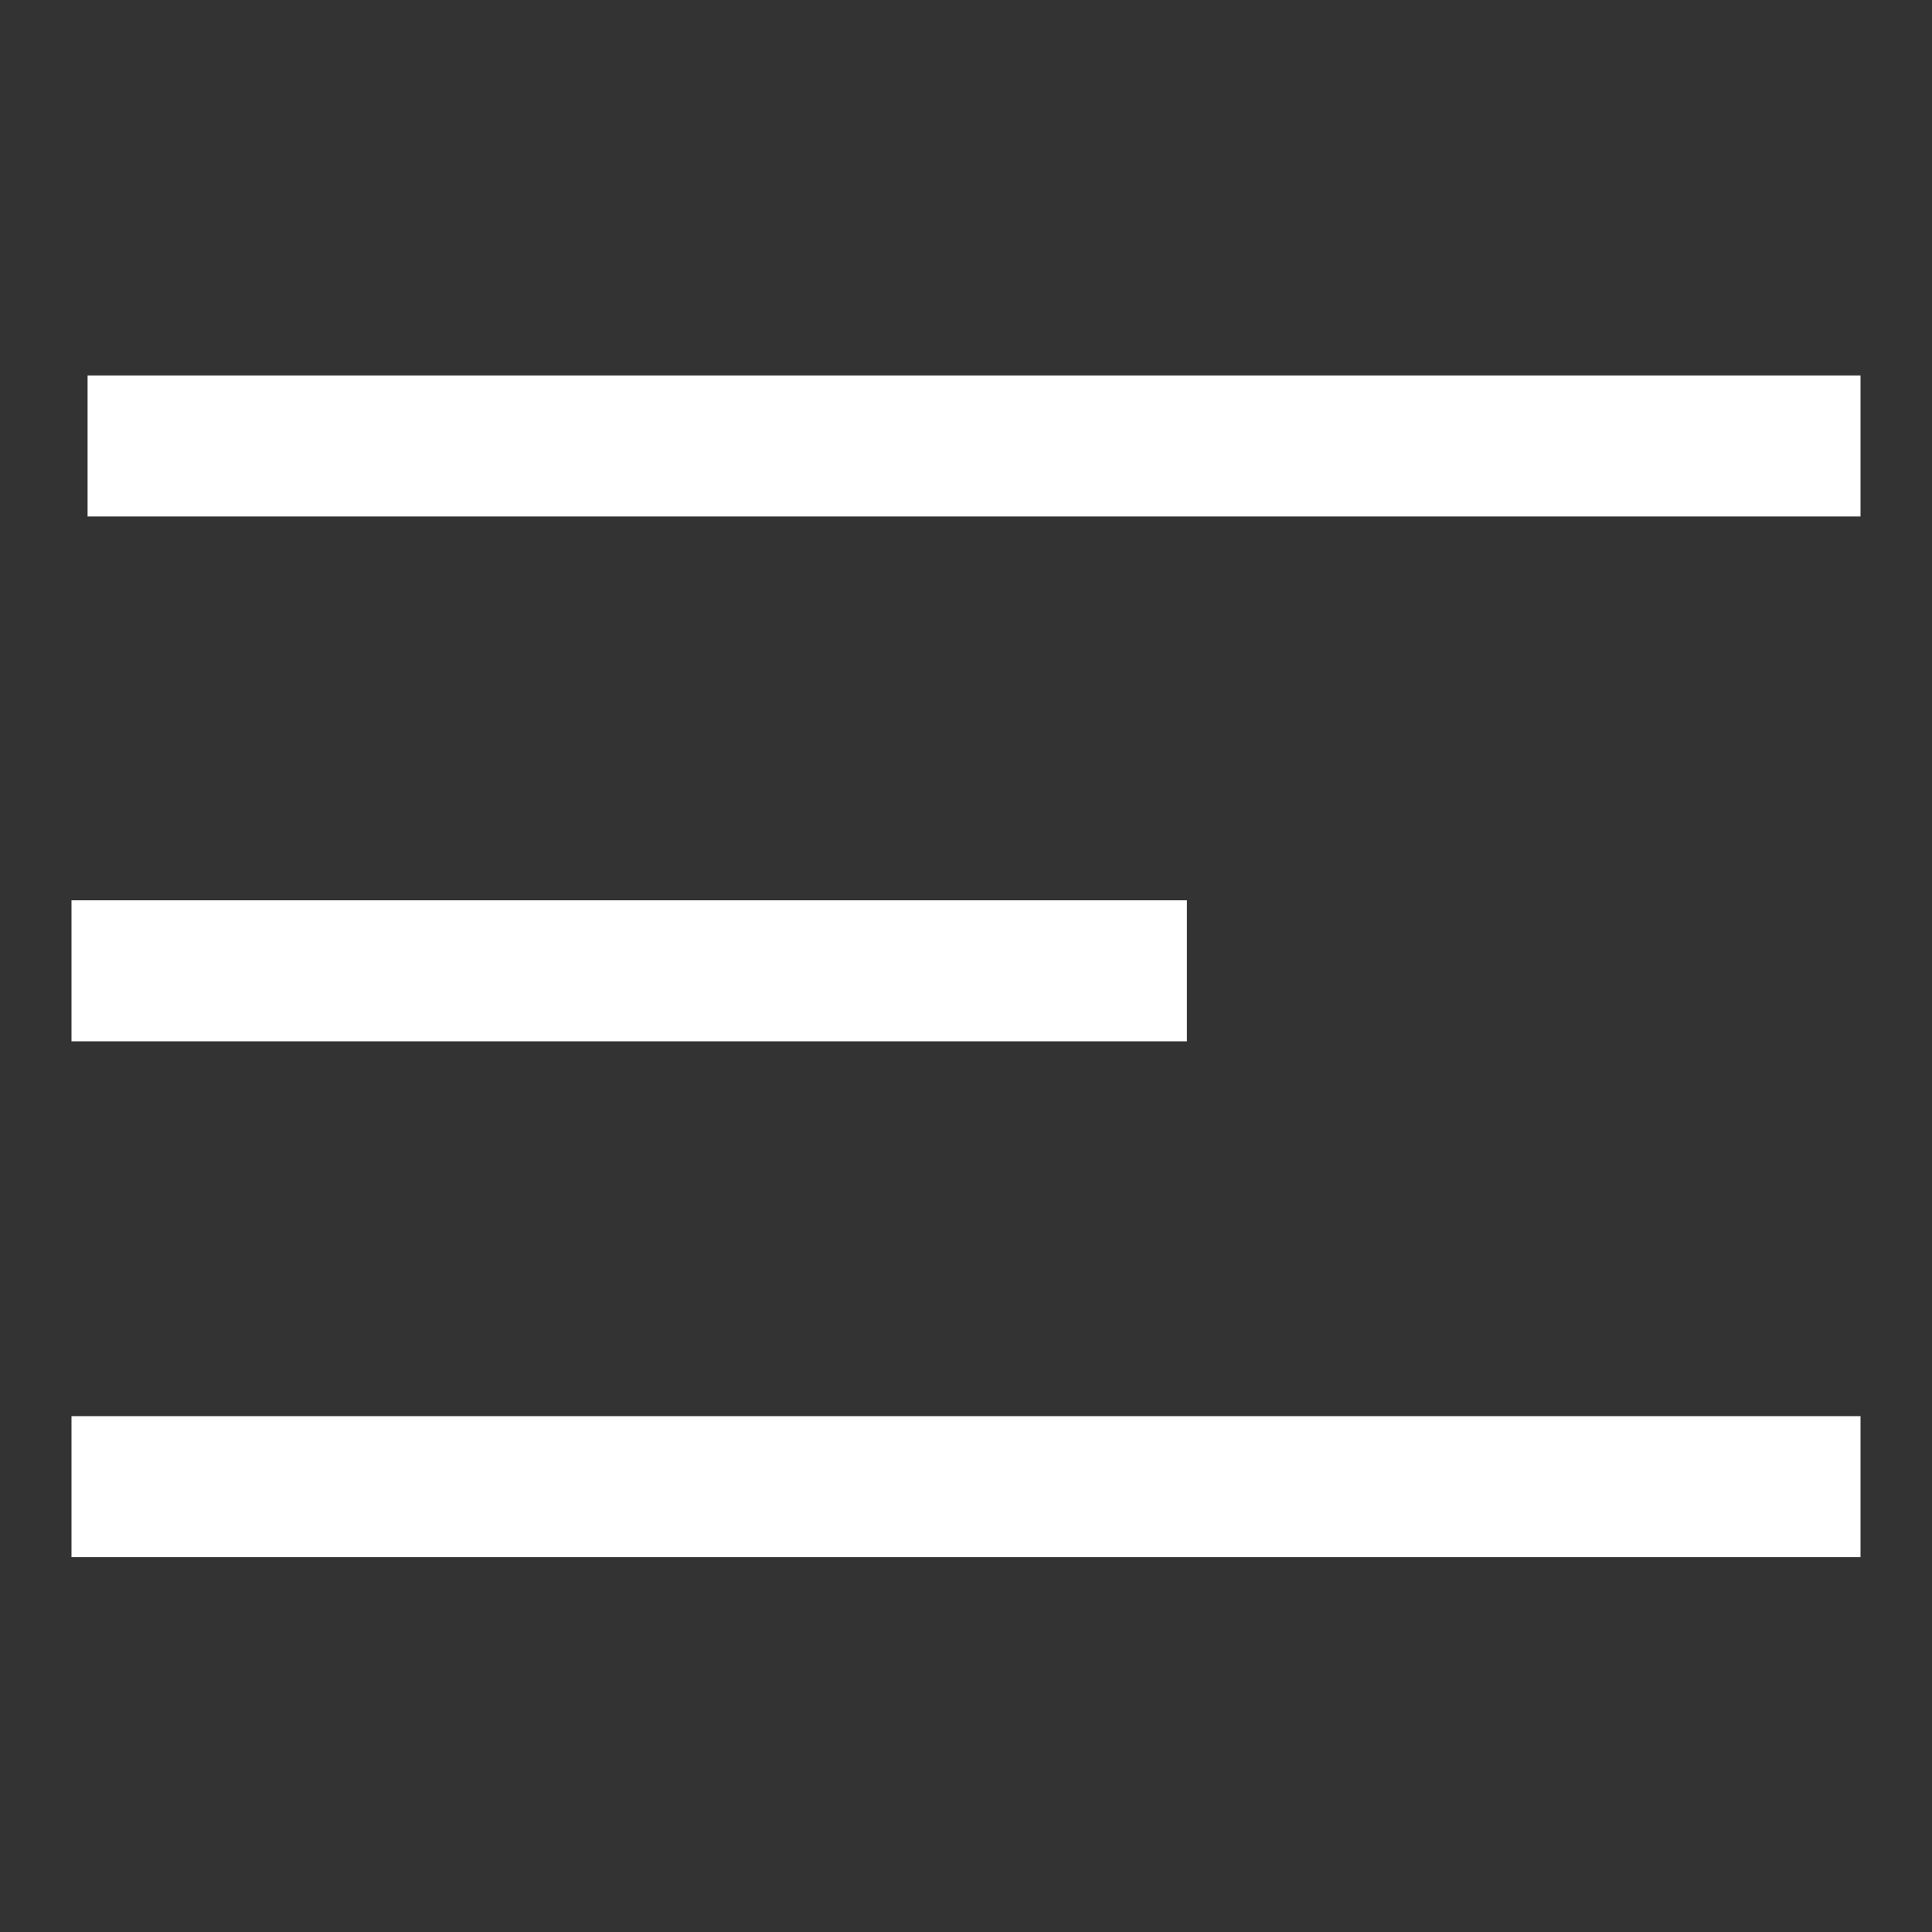
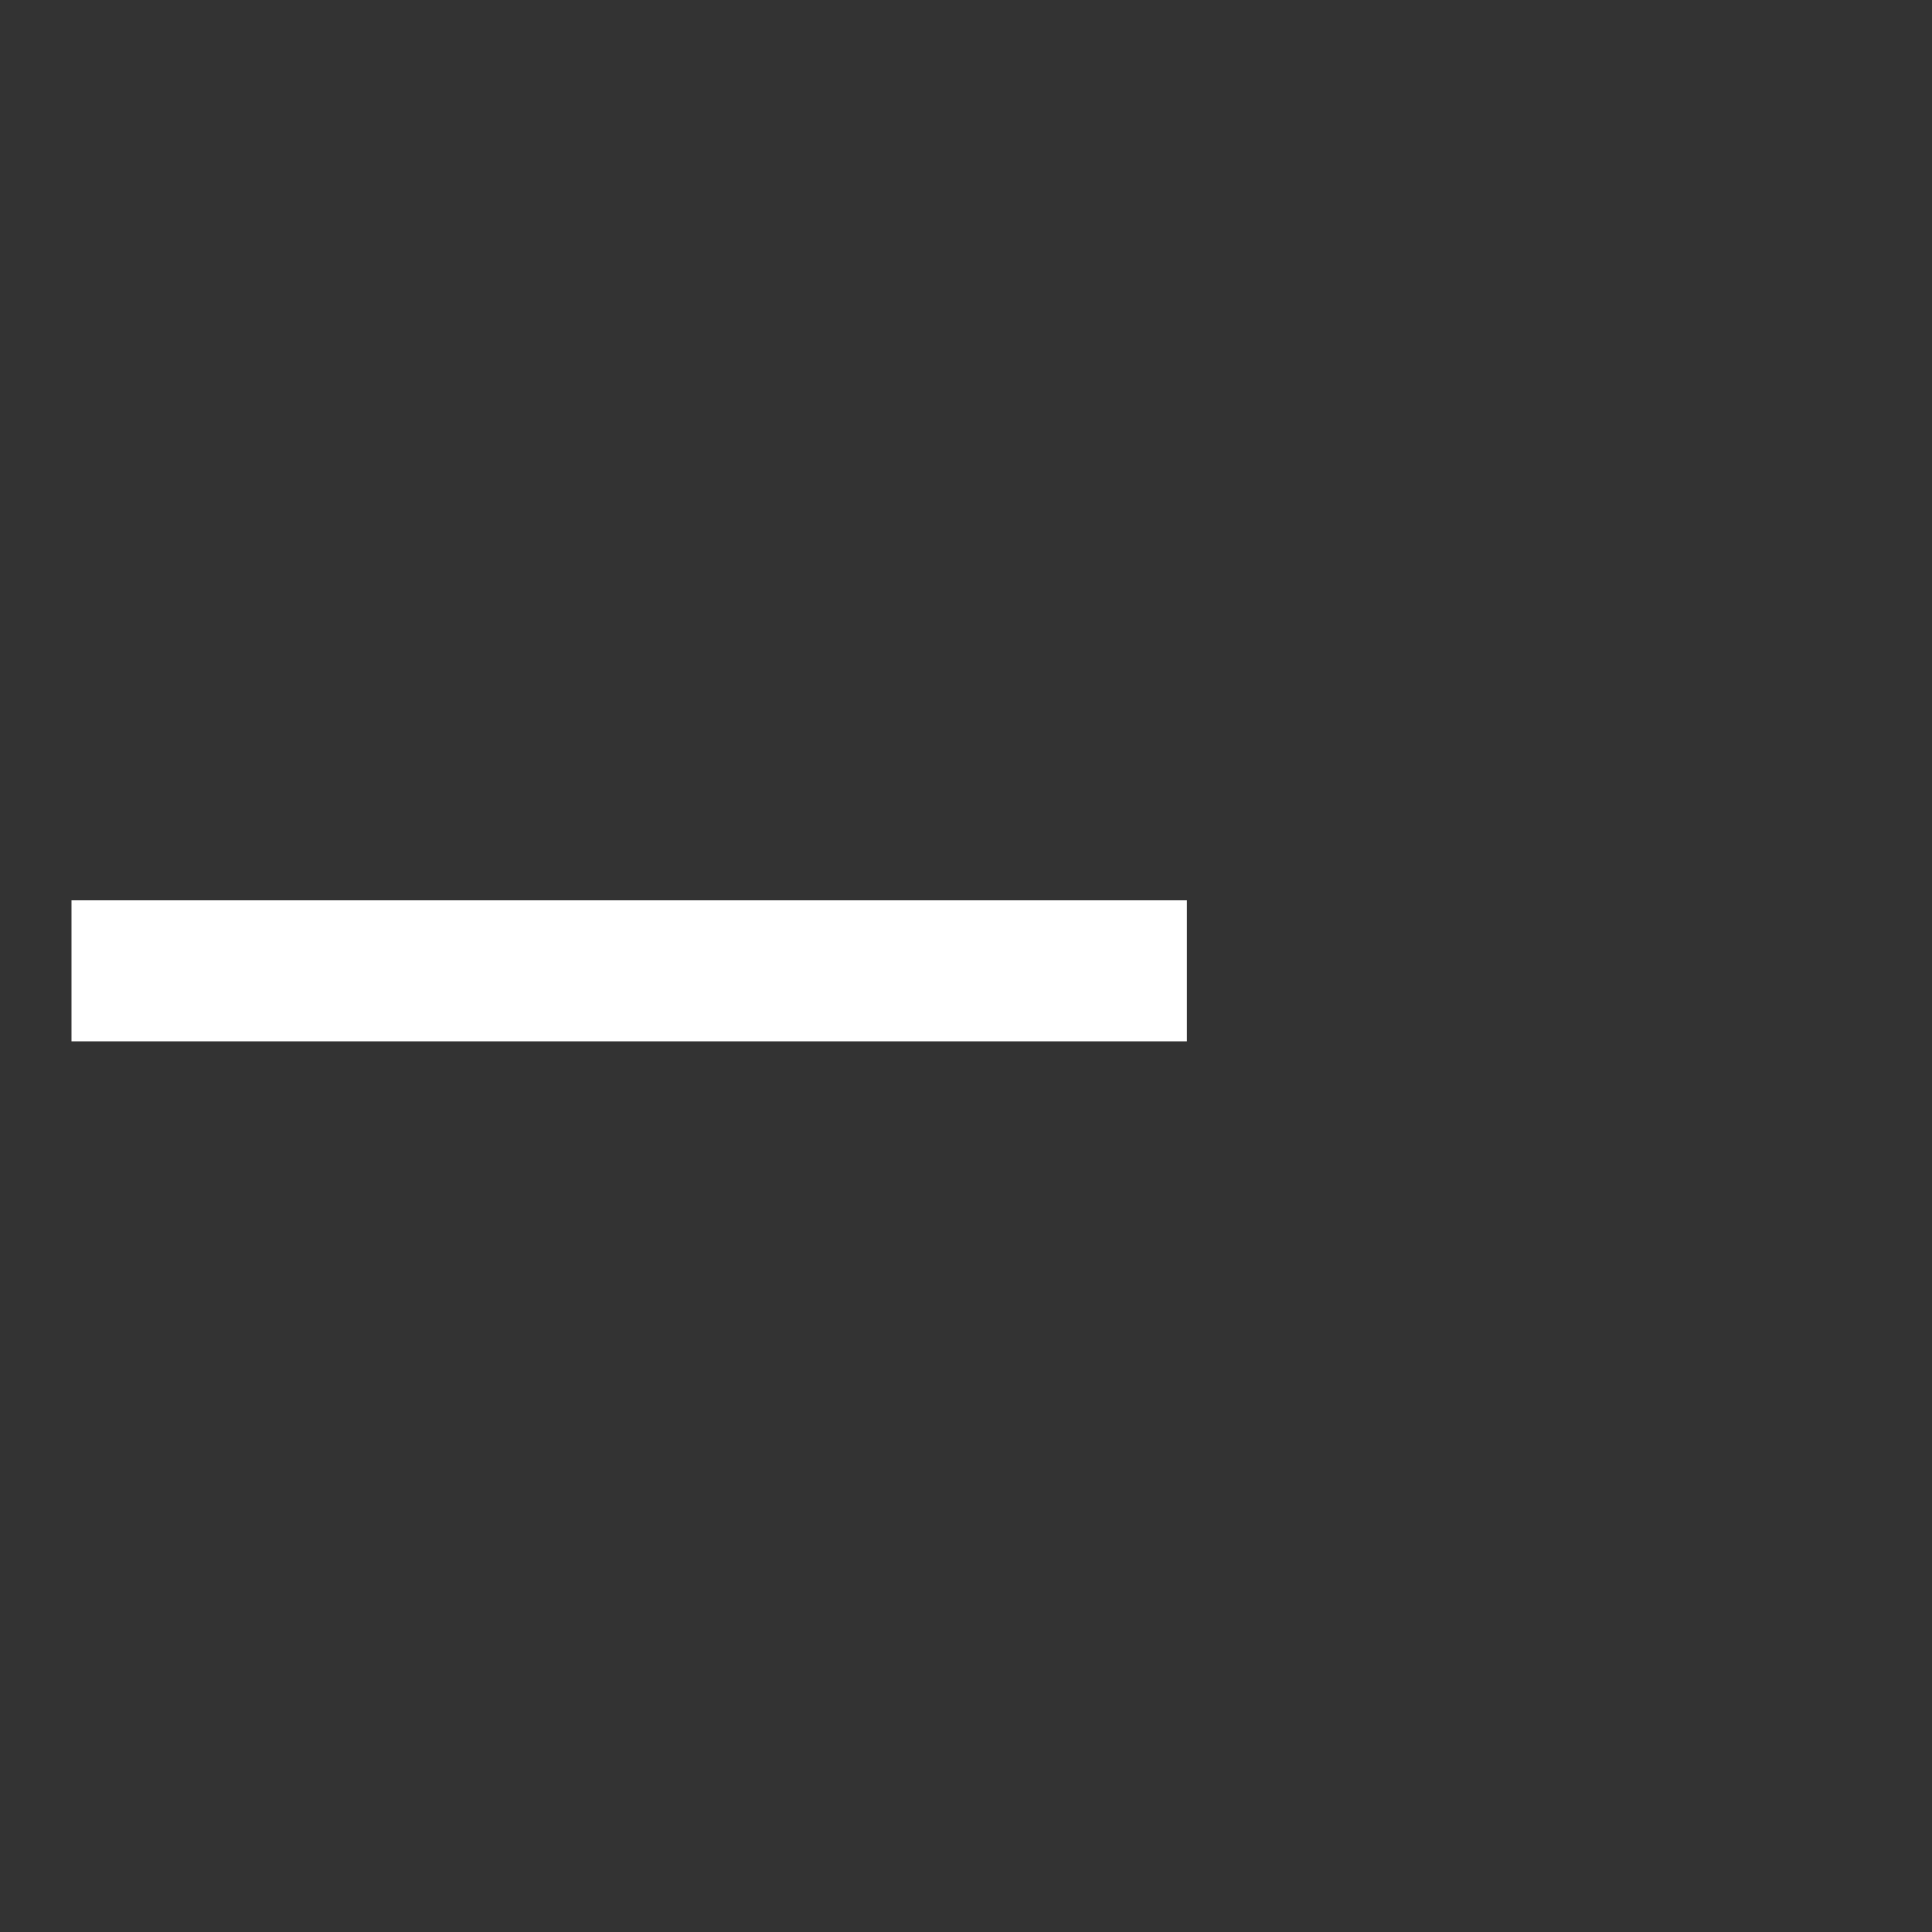
<svg xmlns="http://www.w3.org/2000/svg" version="1.1" id="Layer_1" x="0px" y="0px" viewBox="0 0 300 300" style="enable-background:new 0 0 300 300;" xml:space="preserve">
  <rect x="0" y="0" width="300" height="300" fill="#333333" stroke="none" />
  <style type="text/css">
	.st0{fill:#FFFFFF;}
</style>
  <g>
-     <rect x="13.6" y="58.3" class="st0" width="275.3" height="21.9" />
    <rect x="11.1" y="139.8" class="st0" width="173.2" height="21.9" />
-     <rect x="11.1" y="219.9" class="st0" width="277.8" height="21.9" />
  </g>
</svg>